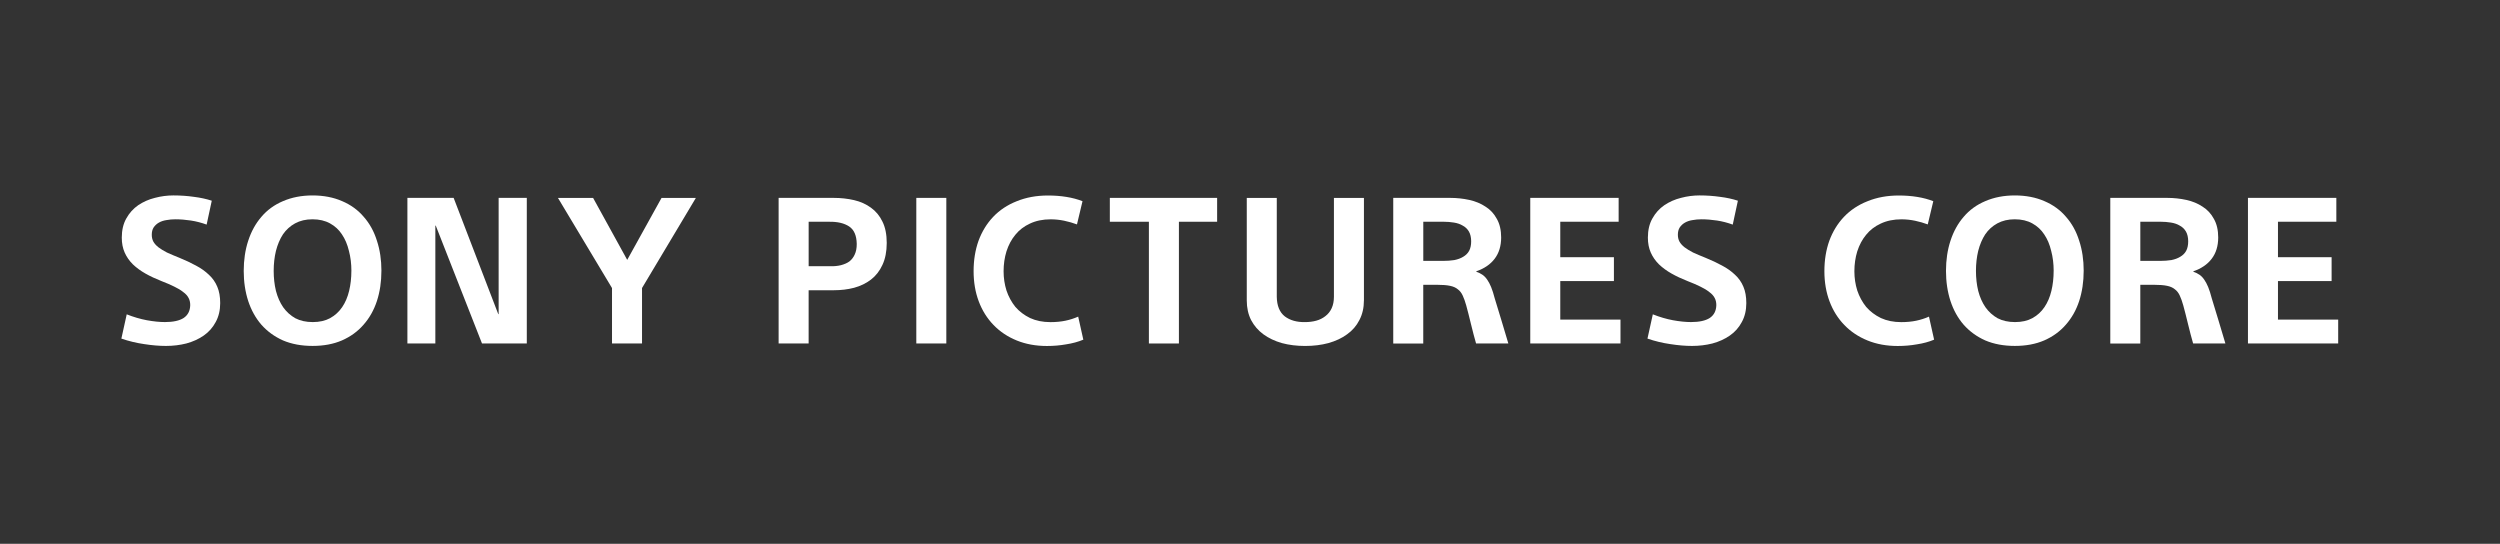
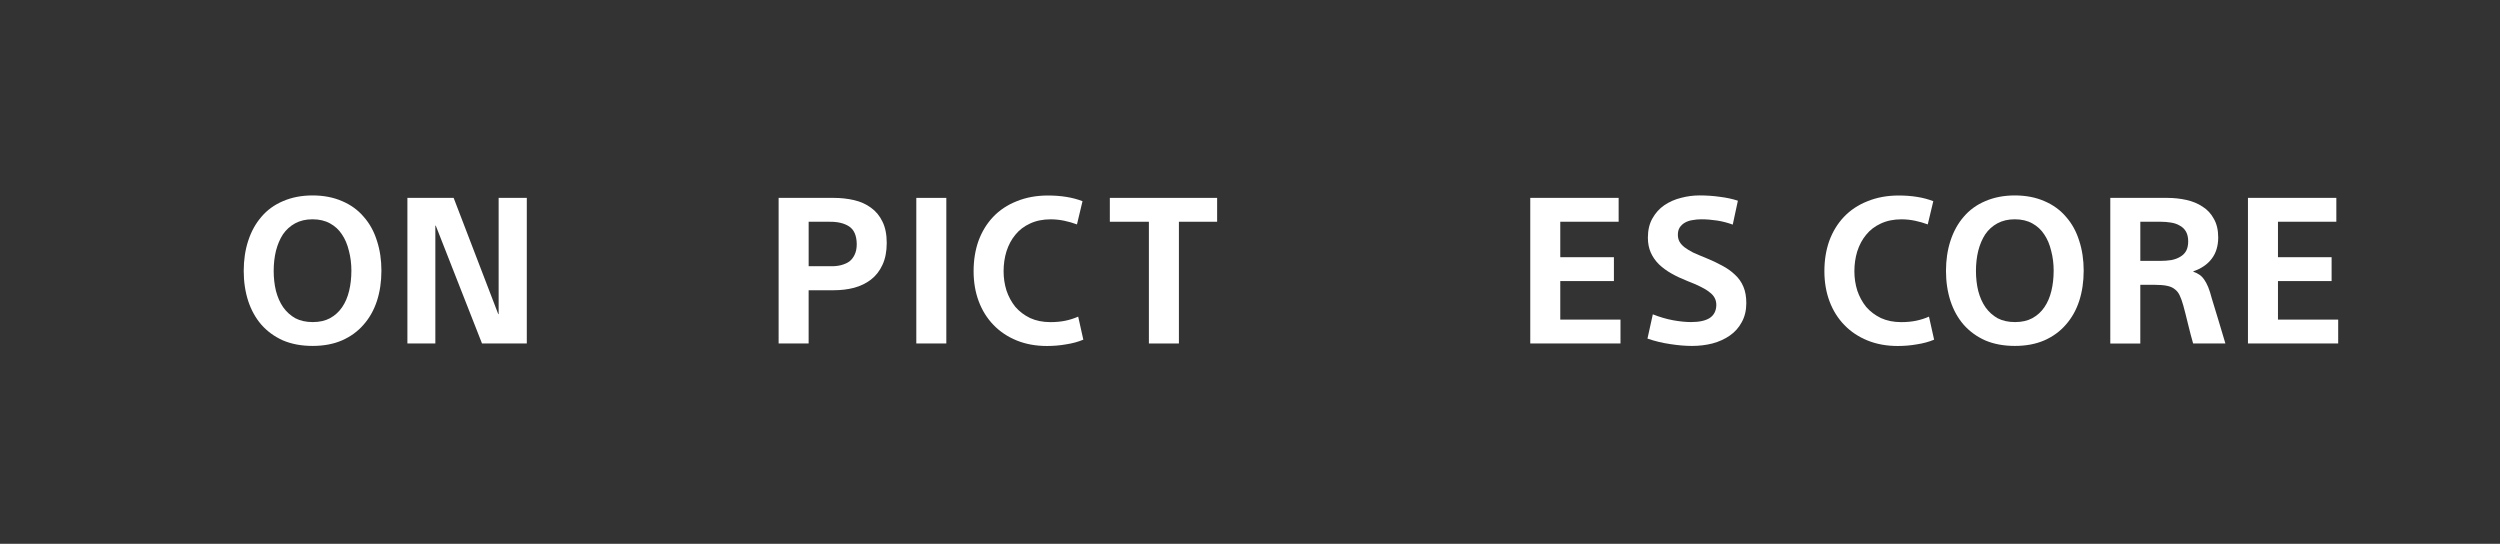
<svg xmlns="http://www.w3.org/2000/svg" id="Layer_2" viewBox="0 0 1162.92 252.97">
  <rect x="0" y="0" width="1162.92" height="252.97" fill="#333333" stroke="none" />
  <defs>
    <style>.cls-1{fill:none;}.cls-2{fill:#fff;}</style>
  </defs>
  <g id="Layer_1-2">
    <g id="Sony_Pictures_Core_boxed_logo">
-       <path class="cls-2" d="M96.13,104.48c-2.42-.89-4.88-1.52-7.36-1.9-2.49-.38-4.91-.57-7.27-.57-1.4,0-2.77.13-4.11.38-1.27.19-2.42.57-3.44,1.14-1.02.57-1.85,1.33-2.49,2.28-.57.89-.86,2.02-.86,3.41,0,1.2.25,2.28.76,3.22.51.89,1.27,1.74,2.29,2.56,1.08.82,2.42,1.64,4.02,2.47,1.66.76,3.6,1.58,5.83,2.47,2.8,1.14,5.35,2.34,7.65,3.6,2.29,1.2,4.3,2.62,6.02,4.27,1.72,1.58,3.03,3.45,3.92,5.6.89,2.09,1.34,4.62,1.34,7.59,0,3.35-.7,6.29-2.1,8.82-1.34,2.53-3.19,4.62-5.54,6.26-2.36,1.64-5.07,2.88-8.13,3.7-3,.76-6.15,1.14-9.46,1.14-3.12,0-6.5-.28-10.13-.85-3.57-.51-7.11-1.36-10.61-2.56l2.49-11.29c3.19,1.26,6.31,2.18,9.37,2.75,3.12.57,5.93.85,8.41.85,3.82,0,6.72-.63,8.7-1.9,1.98-1.33,3-3.32,3.06-5.98,0-1.26-.25-2.37-.76-3.32-.51-1.01-1.34-1.93-2.49-2.75-1.08-.89-2.49-1.74-4.21-2.56-1.66-.82-3.63-1.68-5.93-2.56-2.74-1.08-5.23-2.24-7.46-3.51-2.23-1.26-4.17-2.69-5.83-4.27-1.66-1.64-2.93-3.48-3.82-5.5-.89-2.02-1.34-4.33-1.34-6.92,0-3.48.7-6.45,2.1-8.92,1.4-2.53,3.25-4.58,5.54-6.17,2.36-1.58,4.94-2.72,7.74-3.41,2.87-.76,5.74-1.14,8.6-1.14,3.31,0,6.5.22,9.56.66,3.06.38,5.83.98,8.32,1.8l-2.39,11.1Z" />
      <path class="cls-2" d="M177.42,126.01c0,5.06-.7,9.74-2.1,14.04-1.4,4.24-3.47,7.9-6.21,11-2.68,3.1-6.02,5.53-10.04,7.3-3.95,1.71-8.51,2.56-13.67,2.56s-9.75-.85-13.77-2.56c-3.95-1.77-7.3-4.21-10.04-7.3-2.68-3.1-4.72-6.77-6.12-11-1.4-4.3-2.1-8.98-2.1-14.04s.7-9.8,2.1-14.04c1.4-4.3,3.44-8,6.12-11.1,2.68-3.16,6.02-5.6,10.04-7.3,4.08-1.77,8.67-2.66,13.77-2.66s9.75.89,13.77,2.66c4.02,1.71,7.36,4.14,10.04,7.3,2.74,3.1,4.78,6.8,6.12,11.1,1.4,4.24,2.1,8.92,2.1,14.04ZM163.46,126.01c0-3.29-.38-6.39-1.15-9.3-.7-2.97-1.79-5.53-3.25-7.68-1.4-2.15-3.25-3.86-5.55-5.12-2.29-1.26-5-1.9-8.13-1.9s-5.77.63-8.13,1.9c-2.29,1.26-4.17,2.97-5.64,5.12-1.4,2.15-2.49,4.71-3.25,7.68-.7,2.91-1.05,6.01-1.05,9.3s.35,6.39,1.05,9.3c.76,2.91,1.88,5.44,3.35,7.59,1.53,2.15,3.41,3.86,5.64,5.12,2.29,1.2,5,1.8,8.13,1.8s5.8-.6,8.03-1.8c2.29-1.26,4.17-2.97,5.64-5.12,1.47-2.15,2.55-4.68,3.25-7.59.7-2.91,1.05-6.01,1.05-9.3Z" />
      <path class="cls-2" d="M231.76,146.12h.19v-54.07h13.1v67.72h-20.84l-21.51-54.82h-.19v54.82h-13v-67.72h21.51l20.75,54.07Z" />
-       <path class="cls-2" d="M284.68,133.98l-25.14-41.92h16.35l15.87,28.83,15.97-28.83h15.97l-25.05,41.92v25.8h-13.96v-25.8Z" />
      <path class="cls-2" d="M362.2,92.05h25.62c3.31,0,6.47.35,9.46,1.04,3,.7,5.61,1.87,7.84,3.51,2.29,1.64,4.08,3.79,5.35,6.45,1.34,2.66,2.01,5.98,2.01,9.96s-.67,7.4-2.01,10.24c-1.27,2.78-3.06,5.06-5.35,6.83-2.23,1.71-4.84,2.97-7.84,3.79-2.93.76-6.06,1.14-9.37,1.14h-11.76v24.76h-13.96v-67.72ZM376.16,123.83h10.23c1.59.06,3.19-.09,4.78-.47,1.66-.44,3-1.04,4.01-1.8,1.02-.82,1.82-1.87,2.39-3.13.64-1.33.96-2.97.96-4.93-.06-3.92-1.24-6.64-3.54-8.16-2.3-1.52-5.39-2.24-9.27-2.18h-9.56v20.68Z" />
      <path class="cls-2" d="M426.24,92.05h13.96v67.72h-13.96v-67.72Z" />
      <path class="cls-2" d="M500.98,104.39c-1.85-.7-3.82-1.26-5.93-1.71-2.1-.44-4.21-.66-6.31-.66-3.63,0-6.85.66-9.66,1.99-2.74,1.26-5,3-6.79,5.22-1.78,2.15-3.15,4.71-4.11,7.68-.89,2.91-1.34,6.01-1.34,9.3,0,3.1.45,6.07,1.34,8.92.96,2.85,2.33,5.37,4.11,7.59,1.85,2.15,4.14,3.89,6.88,5.22,2.74,1.26,5.9,1.9,9.46,1.9,2.55,0,4.88-.22,6.98-.66,2.1-.44,4.08-1.08,5.93-1.9l2.39,10.72c-2.42,1.01-5.1,1.74-8.03,2.18-2.87.51-5.83.76-8.89.76-5.16,0-9.85-.85-14.05-2.56-4.21-1.71-7.81-4.11-10.8-7.21-3-3.1-5.29-6.77-6.88-11-1.59-4.24-2.39-8.92-2.39-14.04s.76-9.83,2.29-14.13c1.59-4.3,3.86-8,6.79-11.1,3-3.16,6.66-5.6,10.99-7.3,4.33-1.77,9.18-2.66,14.53-2.66,3.06,0,5.93.22,8.6.66,2.74.44,5.23,1.11,7.46,1.99l-2.58,10.81Z" />
      <path class="cls-2" d="M534.42,103.15h-18.16v-11.1h49.91v11.1h-17.78v56.63h-13.96v-56.63Z" />
-       <path class="cls-2" d="M634.45,139.77c0,3.41-.7,6.45-2.1,9.11-1.34,2.66-3.25,4.87-5.74,6.64-2.42,1.77-5.32,3.13-8.7,4.08-3.31.89-6.92,1.33-10.8,1.33s-7.49-.44-10.8-1.33c-3.31-.95-6.18-2.31-8.6-4.08-2.42-1.77-4.33-3.98-5.74-6.64-1.34-2.66-2.01-5.69-2.01-9.11v-47.71h13.96v46c.06,4.17,1.31,7.21,3.73,9.11,2.42,1.83,5.55,2.72,9.37,2.66,1.91,0,3.66-.22,5.26-.66,1.59-.44,3-1.14,4.21-2.09,1.27-.95,2.26-2.18,2.96-3.7.7-1.52,1.05-3.29,1.05-5.31v-46h13.96v47.71Z" />
-       <path class="cls-2" d="M648.1,92.05h26.48c3.06,0,6.02.32,8.89.95,2.87.63,5.39,1.68,7.55,3.13,2.23,1.39,3.98,3.29,5.26,5.69,1.34,2.34,2.01,5.22,2.01,8.63,0,3.98-1.02,7.3-3.06,9.96-1.98,2.59-4.81,4.52-8.51,5.79v.19c1.08.38,2.04.85,2.87,1.42.83.57,1.56,1.33,2.2,2.28.64.89,1.24,2.02,1.82,3.41.57,1.39,1.15,3.19,1.72,5.41,1.08,3.41,2.13,6.86,3.15,10.34,1.02,3.41,2.07,6.92,3.15,10.53h-15.01c-.32-1.2-.7-2.59-1.15-4.17-.38-1.64-.8-3.29-1.24-4.93-.38-1.64-.77-3.19-1.15-4.65-.38-1.52-.73-2.85-1.05-3.98-.51-1.83-1.05-3.35-1.62-4.55-.57-1.26-1.34-2.24-2.3-2.94-.89-.76-2.1-1.3-3.63-1.61-1.53-.32-3.51-.47-5.93-.47h-6.5v27.32h-13.96v-67.72ZM662.06,121.36h9.18c1.91,0,3.66-.13,5.26-.38,1.59-.32,2.96-.82,4.11-1.52,1.21-.7,2.13-1.61,2.77-2.75.64-1.2.96-2.69.96-4.46s-.35-3.35-1.05-4.55c-.7-1.2-1.66-2.12-2.87-2.75-1.15-.7-2.52-1.17-4.11-1.42-1.53-.25-3.09-.38-4.68-.38h-9.56v18.21Z" />
      <path class="cls-2" d="M711.83,92.05h41.11v11.1h-27.15v16.5h24.95v11.1h-24.95v17.93h28.01v11.1h-41.97v-67.72Z" />
      <path class="cls-2" d="M806.02,104.48c-2.42-.89-4.88-1.52-7.36-1.9-2.49-.38-4.91-.57-7.27-.57-1.4,0-2.77.13-4.11.38-1.27.19-2.42.57-3.44,1.14-1.02.57-1.85,1.33-2.49,2.28-.57.89-.86,2.02-.86,3.41,0,1.2.26,2.28.77,3.22.51.89,1.27,1.74,2.29,2.56,1.08.82,2.42,1.64,4.02,2.47,1.66.76,3.6,1.58,5.83,2.47,2.8,1.14,5.35,2.34,7.65,3.6,2.29,1.2,4.3,2.62,6.02,4.27,1.72,1.58,3.03,3.45,3.92,5.6.89,2.09,1.34,4.62,1.34,7.59,0,3.35-.7,6.29-2.1,8.82-1.34,2.53-3.19,4.62-5.55,6.26-2.36,1.64-5.07,2.88-8.13,3.7-3,.76-6.15,1.14-9.46,1.14-3.12,0-6.5-.28-10.13-.85-3.57-.51-7.11-1.36-10.61-2.56l2.49-11.29c3.19,1.26,6.31,2.18,9.37,2.75,3.12.57,5.93.85,8.41.85,3.82,0,6.72-.63,8.7-1.9,1.98-1.33,3-3.32,3.06-5.98,0-1.26-.25-2.37-.76-3.32-.51-1.01-1.34-1.93-2.49-2.75-1.08-.89-2.49-1.74-4.21-2.56-1.66-.82-3.63-1.68-5.93-2.56-2.74-1.08-5.23-2.24-7.46-3.51-2.23-1.26-4.18-2.69-5.83-4.27-1.66-1.64-2.93-3.48-3.82-5.5-.89-2.02-1.34-4.33-1.34-6.92,0-3.48.7-6.45,2.1-8.92,1.4-2.53,3.25-4.58,5.55-6.17,2.36-1.58,4.94-2.72,7.74-3.41,2.87-.76,5.74-1.14,8.6-1.14,3.31,0,6.5.22,9.56.66,3.06.38,5.83.98,8.32,1.8l-2.39,11.1Z" />
      <path class="cls-2" d="M896.74,104.39c-1.85-.7-3.82-1.26-5.93-1.71-2.1-.44-4.21-.66-6.31-.66-3.63,0-6.85.66-9.66,1.99-2.74,1.26-5,3-6.79,5.22-1.78,2.15-3.15,4.71-4.11,7.68-.89,2.91-1.34,6.01-1.34,9.3,0,3.1.45,6.07,1.34,8.92.96,2.85,2.33,5.37,4.11,7.59,1.85,2.15,4.14,3.89,6.88,5.22,2.74,1.26,5.9,1.9,9.46,1.9,2.55,0,4.88-.22,6.98-.66,2.1-.44,4.08-1.08,5.93-1.9l2.39,10.72c-2.42,1.01-5.1,1.74-8.03,2.18-2.87.51-5.83.76-8.89.76-5.16,0-9.85-.85-14.05-2.56-4.21-1.71-7.81-4.11-10.8-7.21-3-3.1-5.29-6.77-6.88-11-1.59-4.24-2.39-8.92-2.39-14.04s.76-9.83,2.29-14.13c1.59-4.3,3.86-8,6.79-11.1,3-3.16,6.66-5.6,10.99-7.3,4.33-1.77,9.18-2.66,14.53-2.66,3.06,0,5.93.22,8.6.66,2.74.44,5.23,1.11,7.46,1.99l-2.58,10.81Z" />
      <path class="cls-2" d="M969.26,126.01c0,5.06-.7,9.74-2.1,14.04-1.4,4.24-3.47,7.9-6.21,11-2.68,3.1-6.02,5.53-10.04,7.3-3.95,1.71-8.51,2.56-13.67,2.56s-9.75-.85-13.77-2.56c-3.95-1.77-7.3-4.21-10.04-7.3-2.68-3.1-4.72-6.77-6.12-11-1.4-4.3-2.1-8.98-2.1-14.04s.7-9.8,2.1-14.04c1.4-4.3,3.44-8,6.12-11.1,2.68-3.16,6.02-5.6,10.04-7.3,4.08-1.77,8.67-2.66,13.77-2.66s9.75.89,13.77,2.66c4.01,1.71,7.36,4.14,10.04,7.3,2.74,3.1,4.78,6.8,6.12,11.1,1.4,4.24,2.1,8.92,2.1,14.04ZM955.3,126.01c0-3.29-.38-6.39-1.15-9.3-.7-2.97-1.78-5.53-3.25-7.68-1.4-2.15-3.25-3.86-5.55-5.12-2.29-1.26-5-1.9-8.13-1.9s-5.77.63-8.13,1.9c-2.3,1.26-4.18,2.97-5.64,5.12-1.4,2.15-2.49,4.71-3.25,7.68-.7,2.91-1.05,6.01-1.05,9.3s.35,6.39,1.05,9.3c.76,2.91,1.88,5.44,3.35,7.59,1.53,2.15,3.41,3.86,5.64,5.12,2.29,1.2,5,1.8,8.13,1.8s5.8-.6,8.03-1.8c2.3-1.26,4.18-2.97,5.64-5.12,1.47-2.15,2.55-4.68,3.25-7.59s1.05-6.01,1.05-9.3Z" />
      <path class="cls-2" d="M981.65,92.05h26.48c3.06,0,6.02.32,8.89.95,2.87.63,5.39,1.68,7.55,3.13,2.23,1.39,3.98,3.29,5.26,5.69,1.34,2.34,2.01,5.22,2.01,8.63,0,3.98-1.02,7.3-3.06,9.96-1.98,2.59-4.81,4.52-8.51,5.79v.19c1.08.38,2.04.85,2.87,1.42.83.57,1.56,1.33,2.2,2.28.64.89,1.24,2.02,1.82,3.41.57,1.39,1.15,3.19,1.72,5.41,1.08,3.41,2.13,6.86,3.15,10.34,1.02,3.41,2.07,6.92,3.15,10.53h-15.01c-.32-1.2-.7-2.59-1.15-4.17-.38-1.64-.8-3.29-1.24-4.93-.38-1.64-.76-3.19-1.15-4.65-.38-1.52-.73-2.85-1.05-3.98-.51-1.83-1.05-3.35-1.62-4.55-.57-1.26-1.34-2.24-2.3-2.94-.89-.76-2.1-1.3-3.63-1.61-1.53-.32-3.51-.47-5.93-.47h-6.5v27.32h-13.96v-67.72ZM995.6,121.36h9.18c1.91,0,3.66-.13,5.26-.38,1.59-.32,2.96-.82,4.11-1.52,1.21-.7,2.14-1.61,2.77-2.75.64-1.2.96-2.69.96-4.46s-.35-3.35-1.05-4.55c-.7-1.2-1.66-2.12-2.87-2.75-1.15-.7-2.52-1.17-4.11-1.42-1.53-.25-3.09-.38-4.68-.38h-9.56v18.21Z" />
      <path class="cls-2" d="M1045.68,92.05h41.11v11.1h-27.15v16.5h24.95v11.1h-24.95v17.93h28.01v11.1h-41.97v-67.72Z" />
      <rect class="cls-1" width="1162.92" height="252.97" />
    </g>
  </g>
</svg>